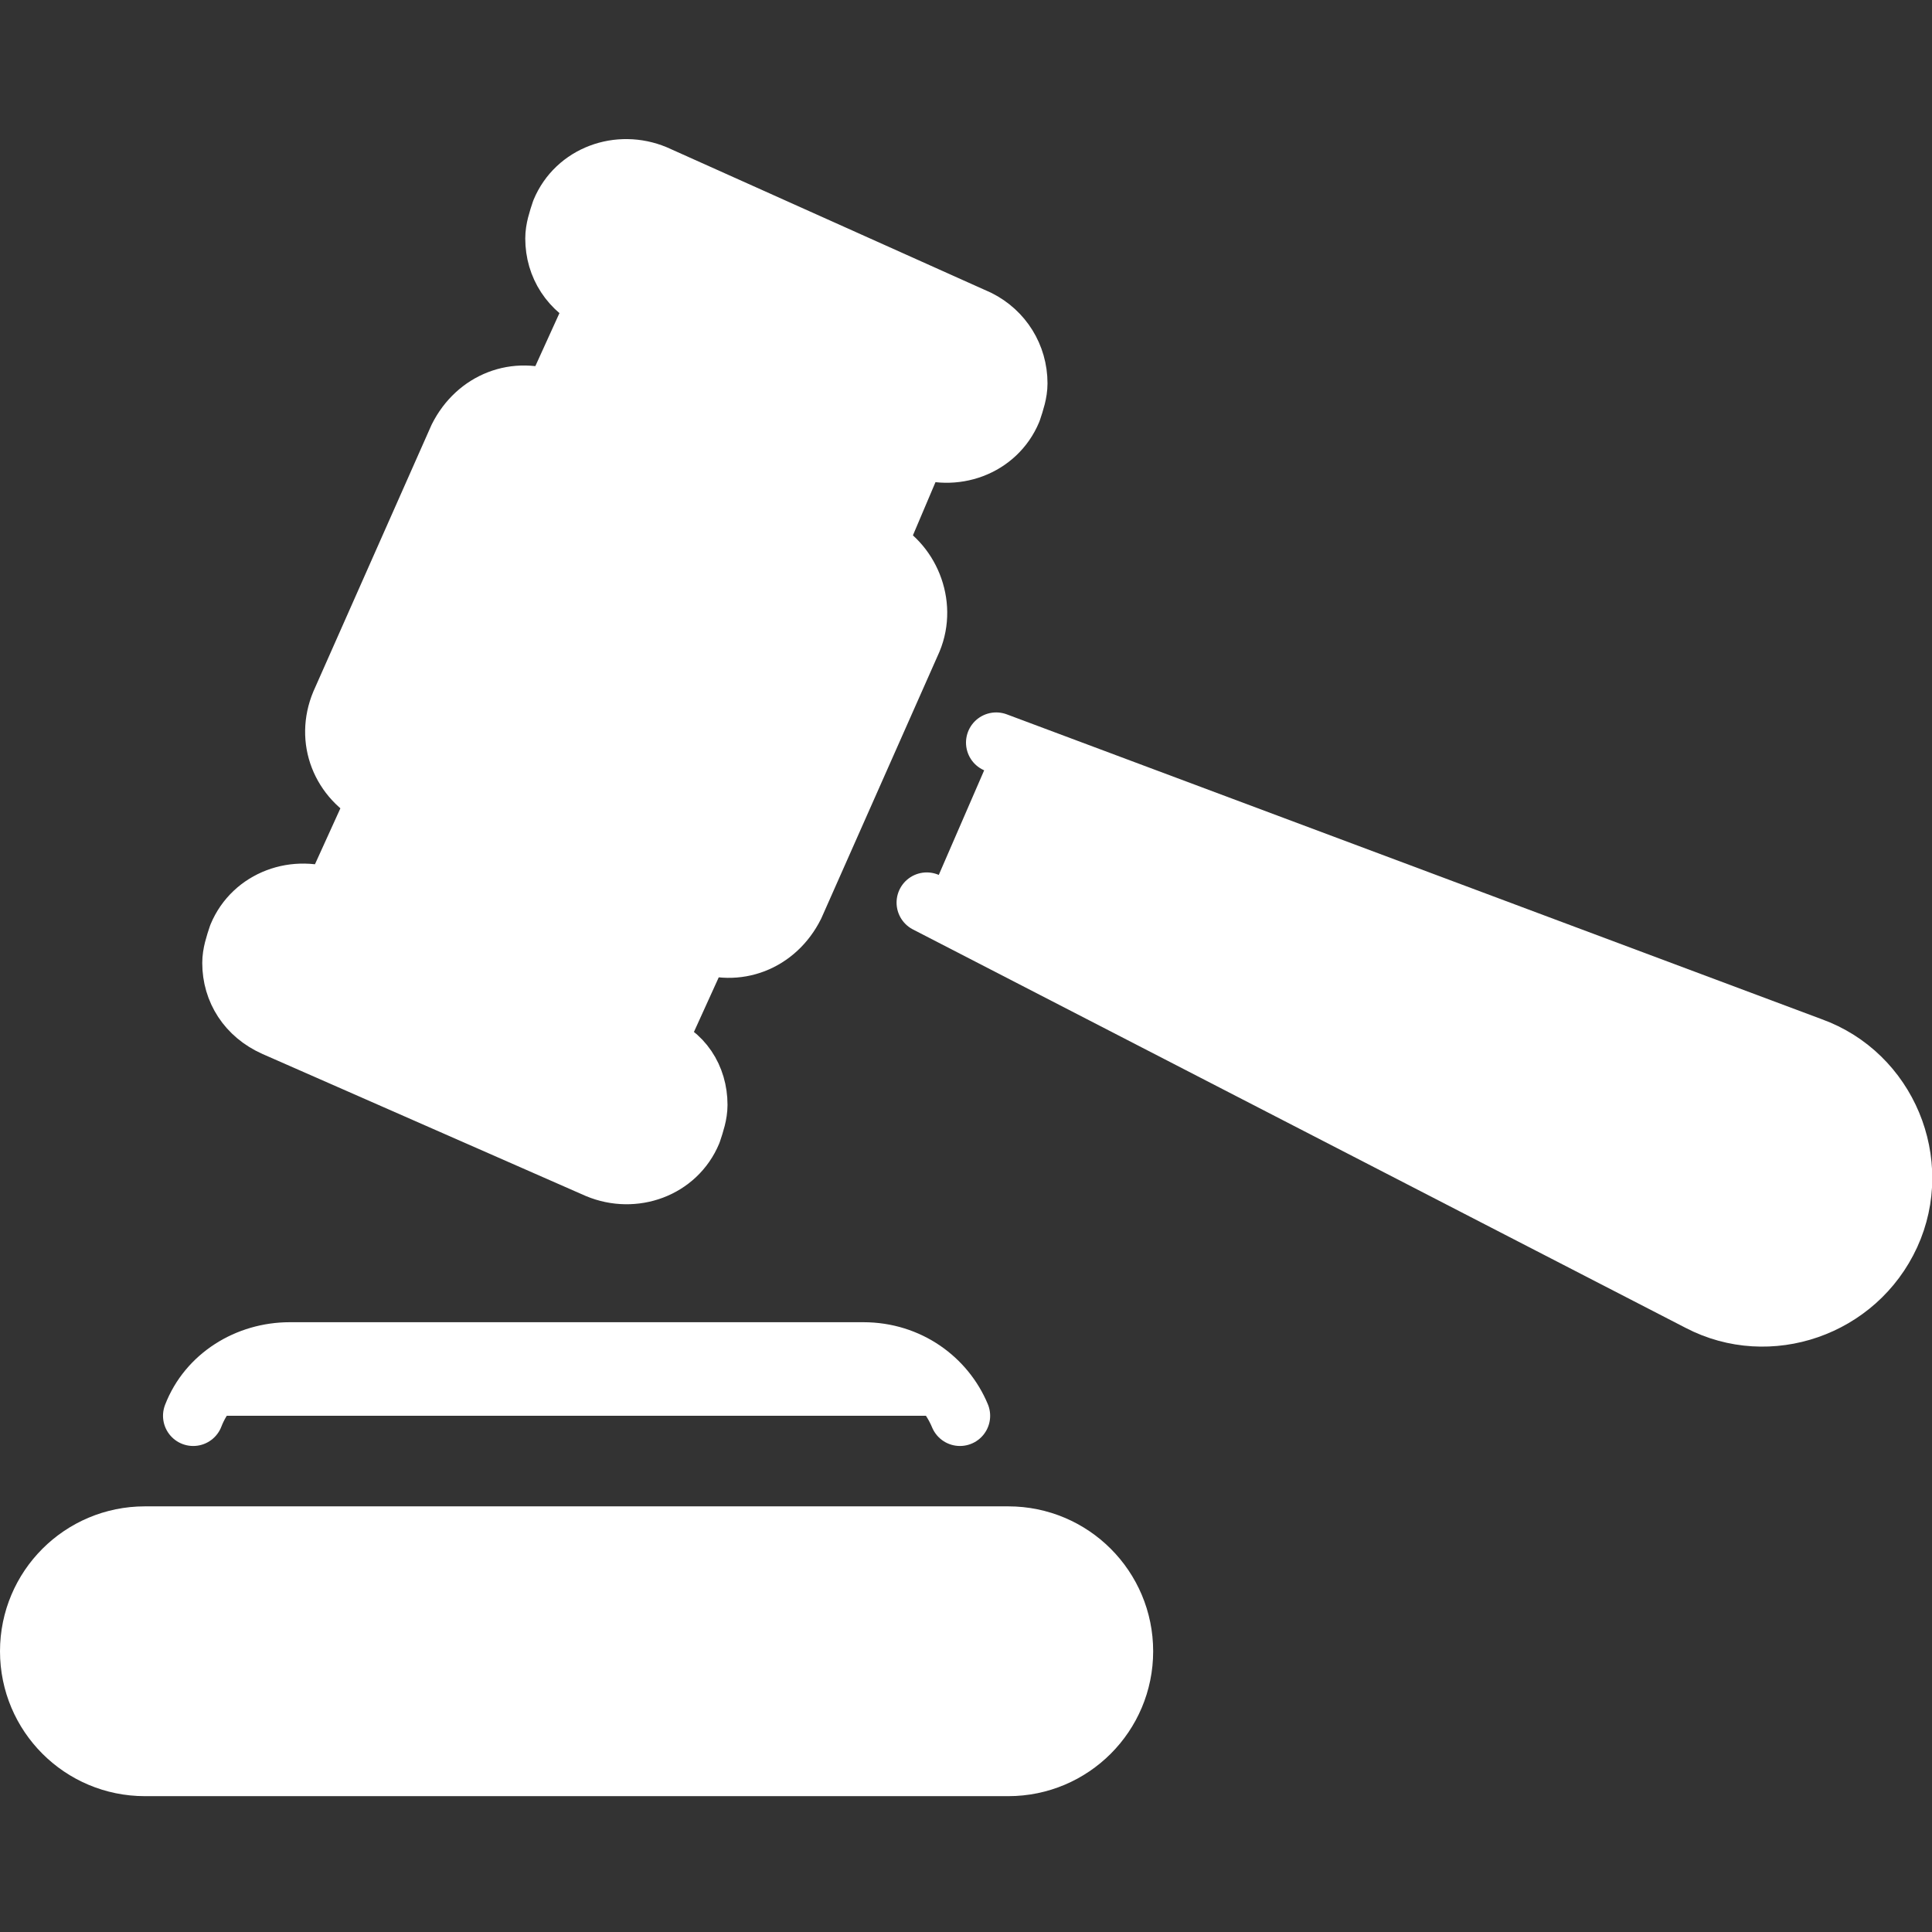
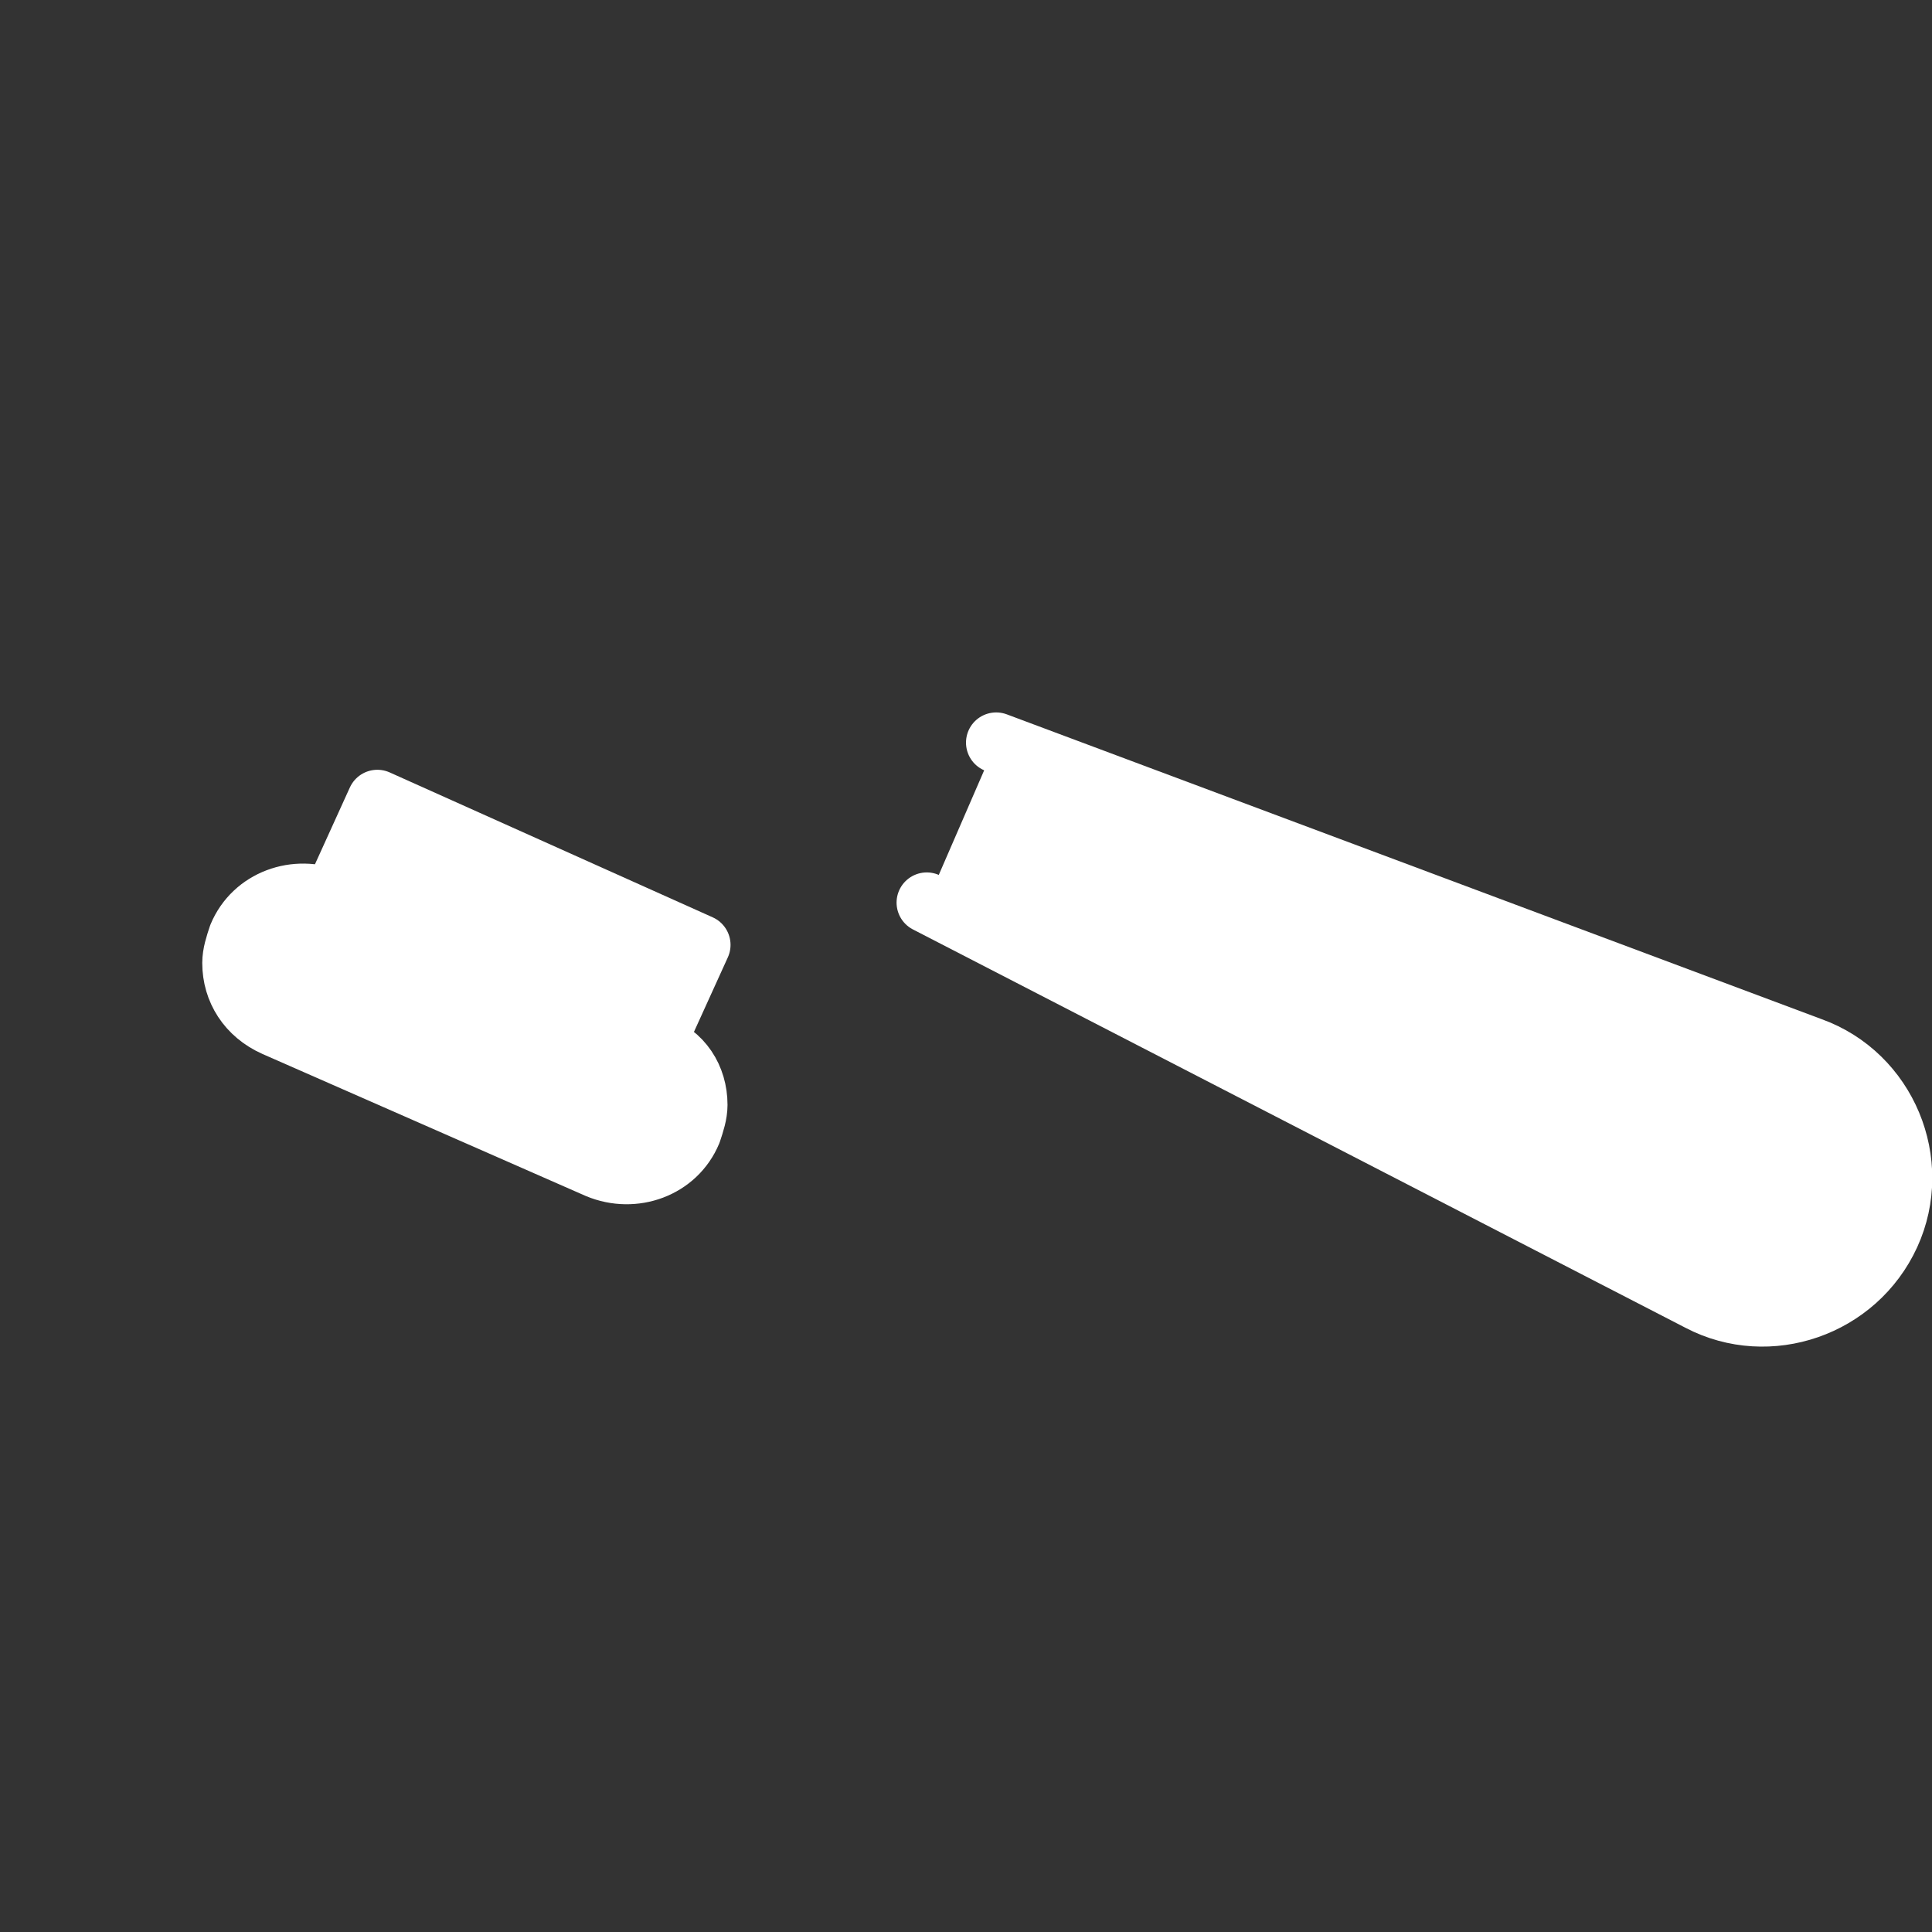
<svg xmlns="http://www.w3.org/2000/svg" id="Layer_1" version="1.1" viewBox="0 0 512 512">
  <rect x="0" y="0" width="512" height="512" fill="#333333" stroke="none" />
  <defs>
    <style>
      .st0 {
        fill: #fff;
        stroke: #fff;
        stroke-linecap: round;
        stroke-linejoin: round;
        stroke-width: 16px;
      }
    </style>
  </defs>
-   <path class="st0" d="M267.2,407.2H38.4c-16.8,0-30.4,13.6-30.4,30.4s13.6,30.4,30.4,30.4h228.8c16.8,0,30.4-13.6,30.4-30.4s-13.6-30.4-30.4-30.4Z" />
-   <path class="st0" d="M51.2,375.2c4-10.4,14.4-16.8,25.6-16.8h152c12,0,21.6,7.2,25.6,16.8" />
-   <path class="st0" d="M232,144.8l-85.6-38.4c-9.6-4-20,0-24.8,9.6l-31.2,70.4c-4,9.6,0,20,9.6,24.8l85.6,38.4c9.6,4,20,0,24.8-9.6l31.2-70.4c4-9.6-.8-20.8-9.6-24.8h0Z" />
-   <path class="st0" d="M269.6,101.6c0,2.4-.8,4.8-1.6,7.2-4,9.6-15.2,13.6-24.8,9.6l-11.2,26.4-85.6-38.4,12-26.4c-7.2-3.2-11.2-9.6-11.2-16.8,0-2.4.8-4.8,1.6-7.2,4-9.6,15.2-13.6,24.8-9.6l85.6,38.4c6.4,3.2,10.4,9.6,10.4,16.8Z" />
  <path class="st0" d="M184.8,292.8c0,2.4-.8,4.8-1.6,7.2-4,9.6-15.2,13.6-24.8,9.6l-85.6-37.6c-7.2-3.2-11.2-9.6-11.2-16.8,0-2.4.8-4.8,1.6-7.2,4-9.6,15.2-13.6,24.8-9.6l12-26.4,85.6,38.4-12,26.4c7.2,2.4,11.2,8.8,11.2,16h0Z" />
  <path class="st0" d="M264,196.8l216,80.8c20,7.2,29.6,30.4,20.8,49.6s-32,27.2-50.4,17.6l-204.8-105.6" />
-   <path class="st0" d="M157.6,80.8l59.2,25.6" />
  <path class="st0" d="M173.6,276l-58.4-26.4" />
</svg>